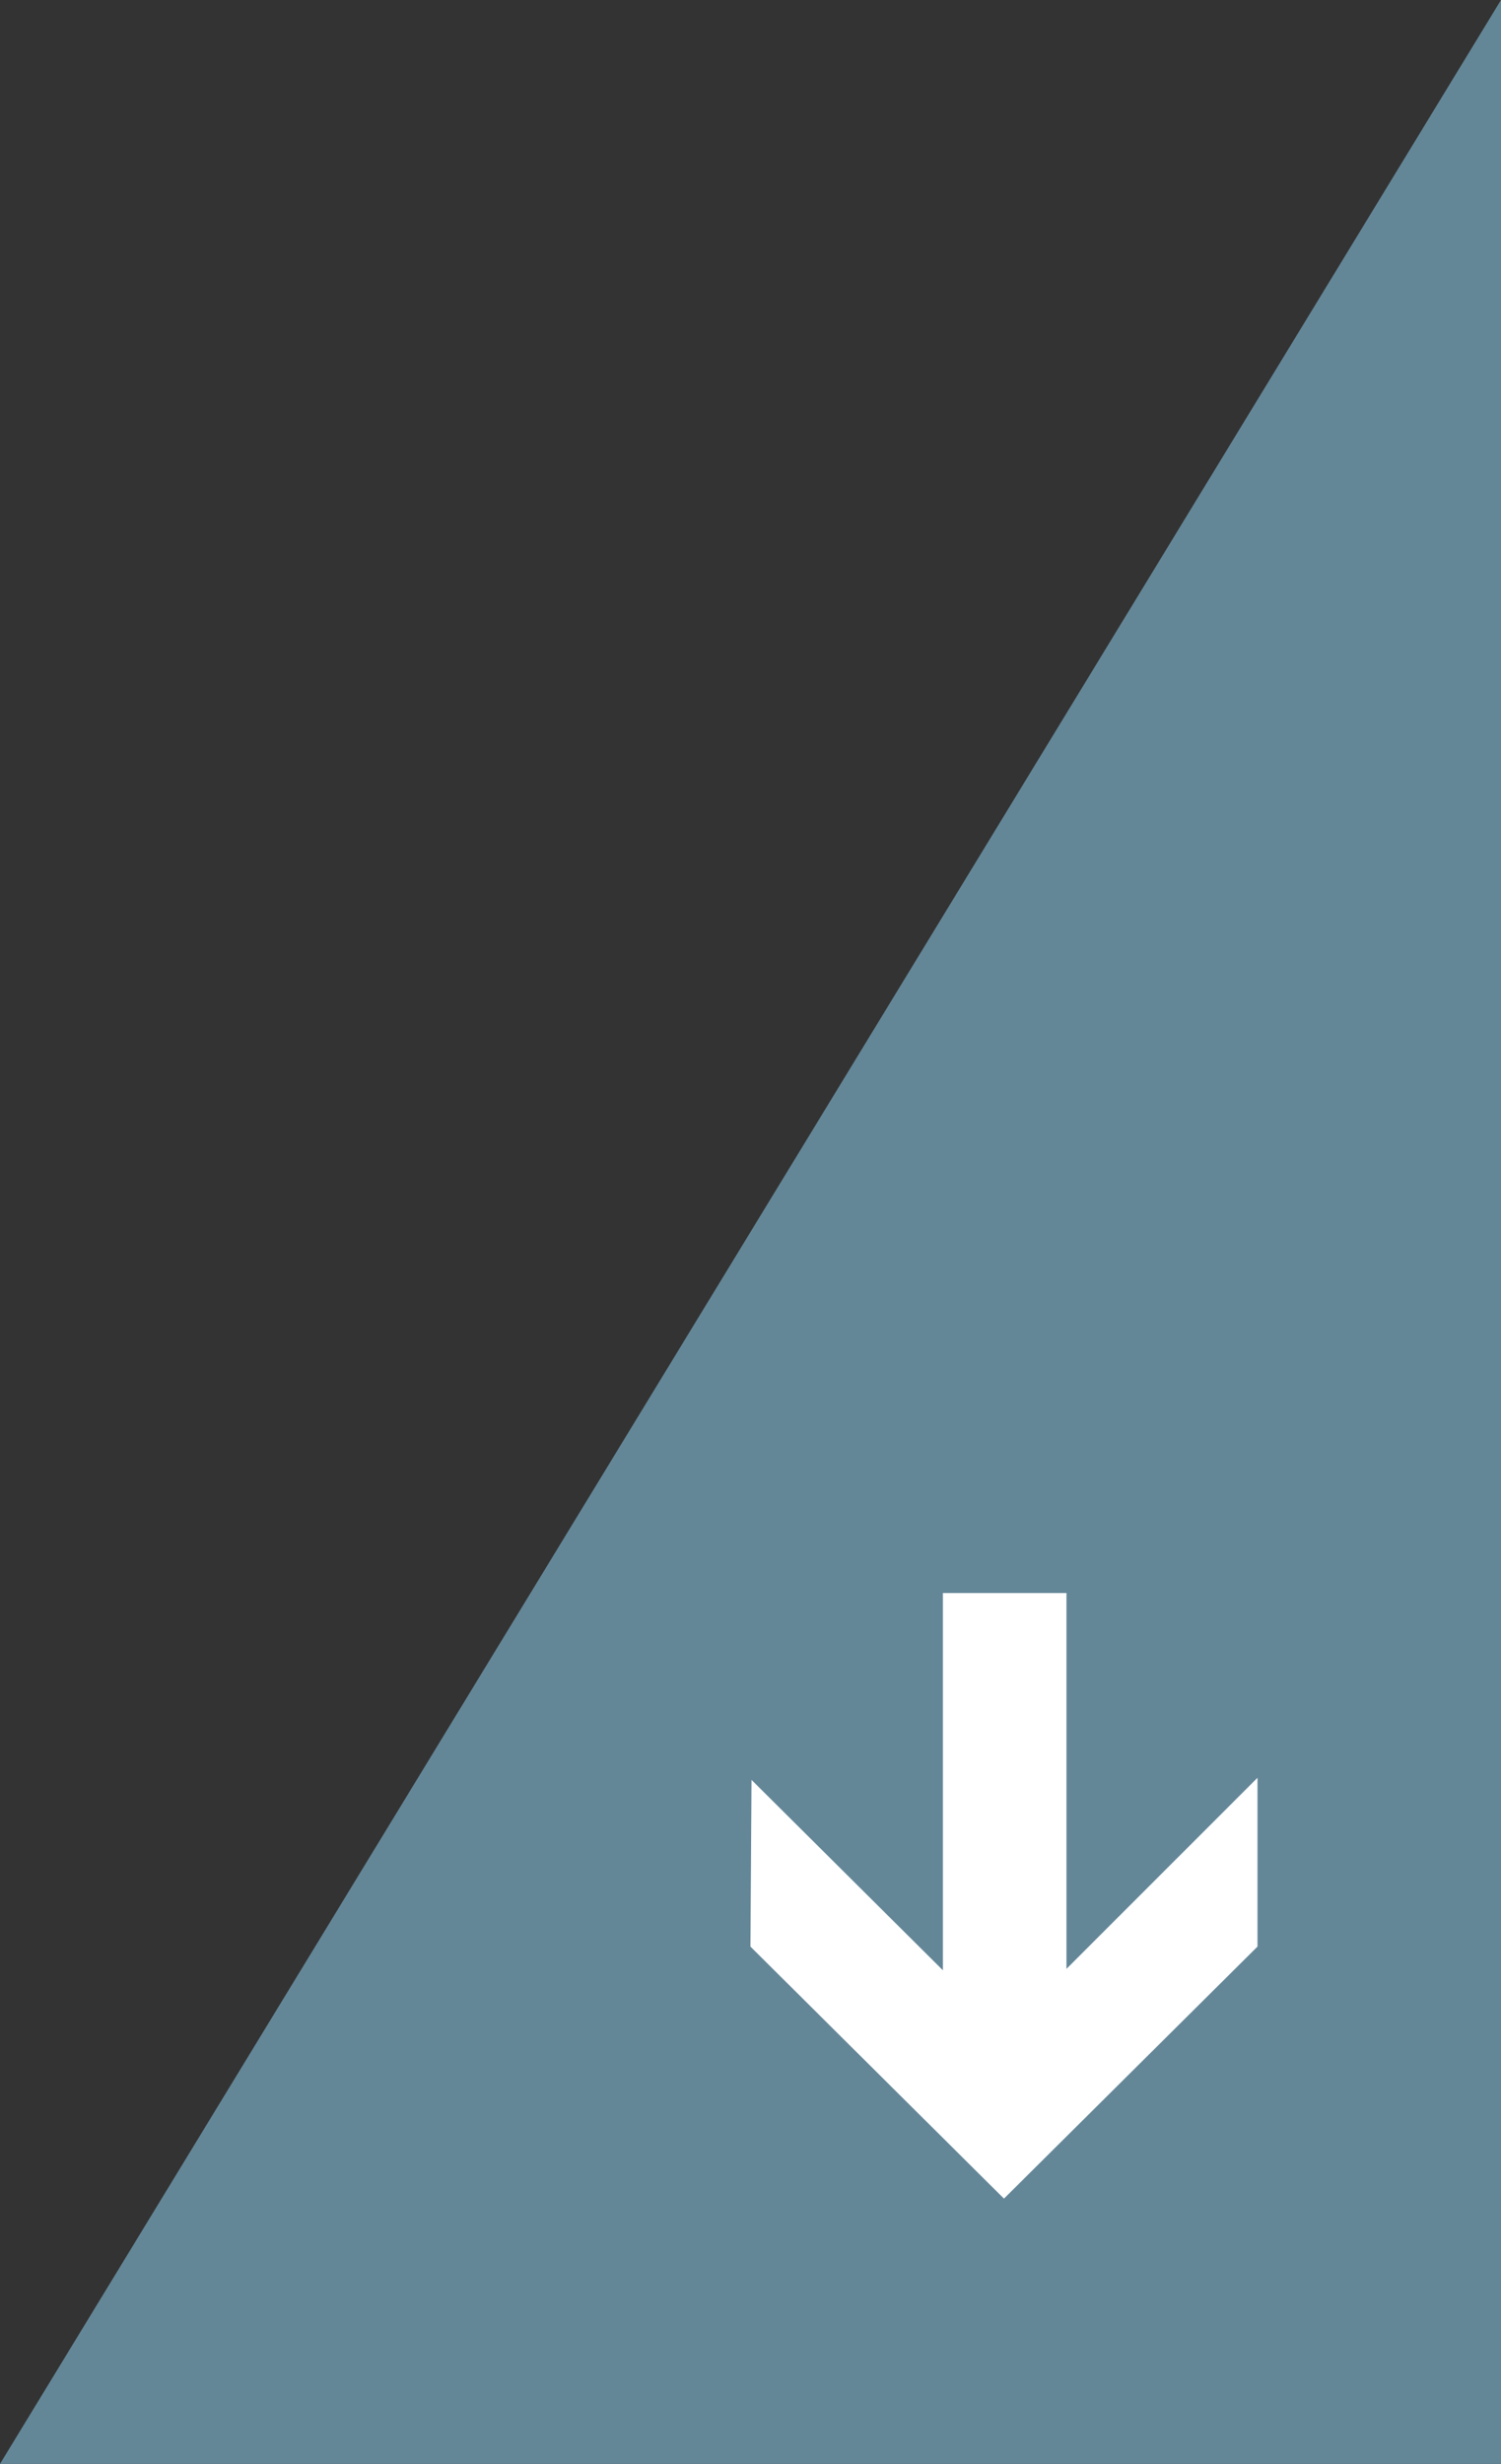
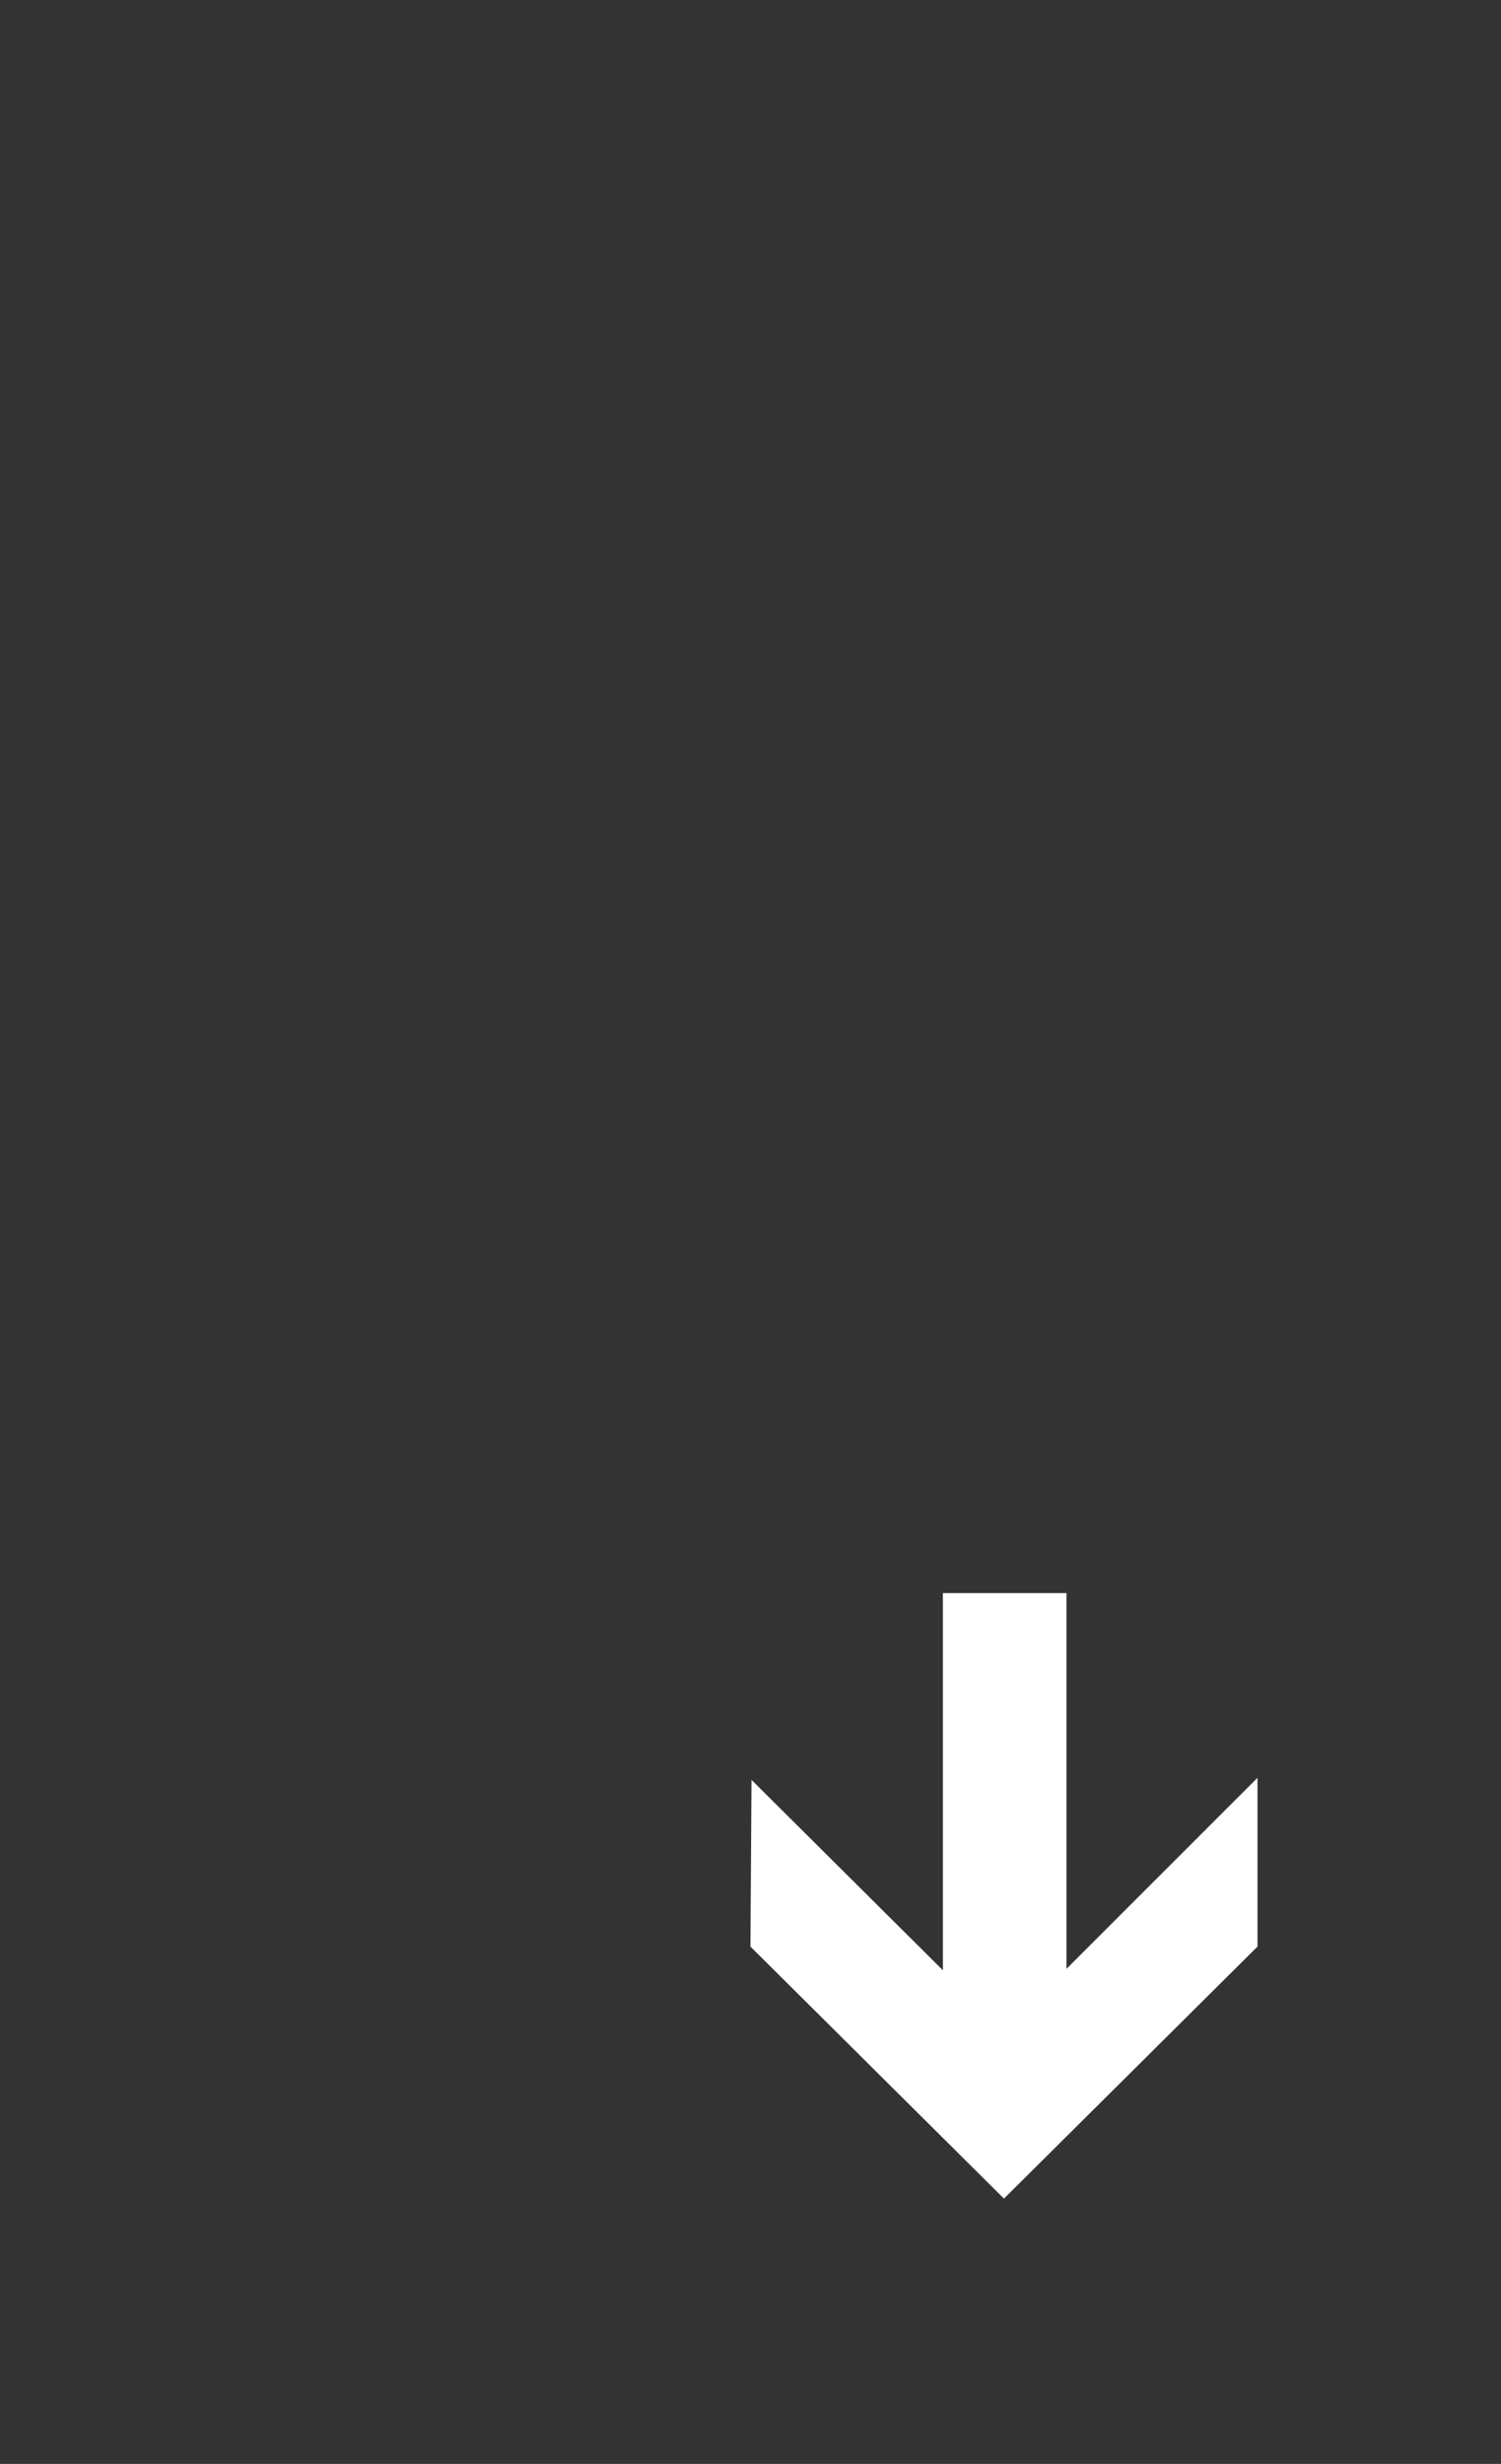
<svg xmlns="http://www.w3.org/2000/svg" width="25.026" height="41.061" viewBox="0 0 25.026 41.061">
  <rect x="0" y="0" width="25.026" height="41.061" fill="#333333" stroke="none" />
  <g id="Group_71" data-name="Group 71" transform="translate(-6208.107 -1200.304)">
-     <path id="Path_152" data-name="Path 152" d="M25.026,0V41.061H0Z" transform="translate(6208.107 1200.304)" fill="#648798" style="mix-blend-mode: multiply;isolation: isolate" />
    <g id="Group_85" data-name="Group 85" transform="translate(6229.073 1226.851) rotate(90)">
      <path id="path2348" d="M3.185,3.829,0,7.013V4.2L4.227,0,8.454,4.2,8.436,6.978,5.245,3.805v6.287H3.185Z" transform="translate(10.093 0) rotate(90)" fill="#fff" />
    </g>
  </g>
</svg>